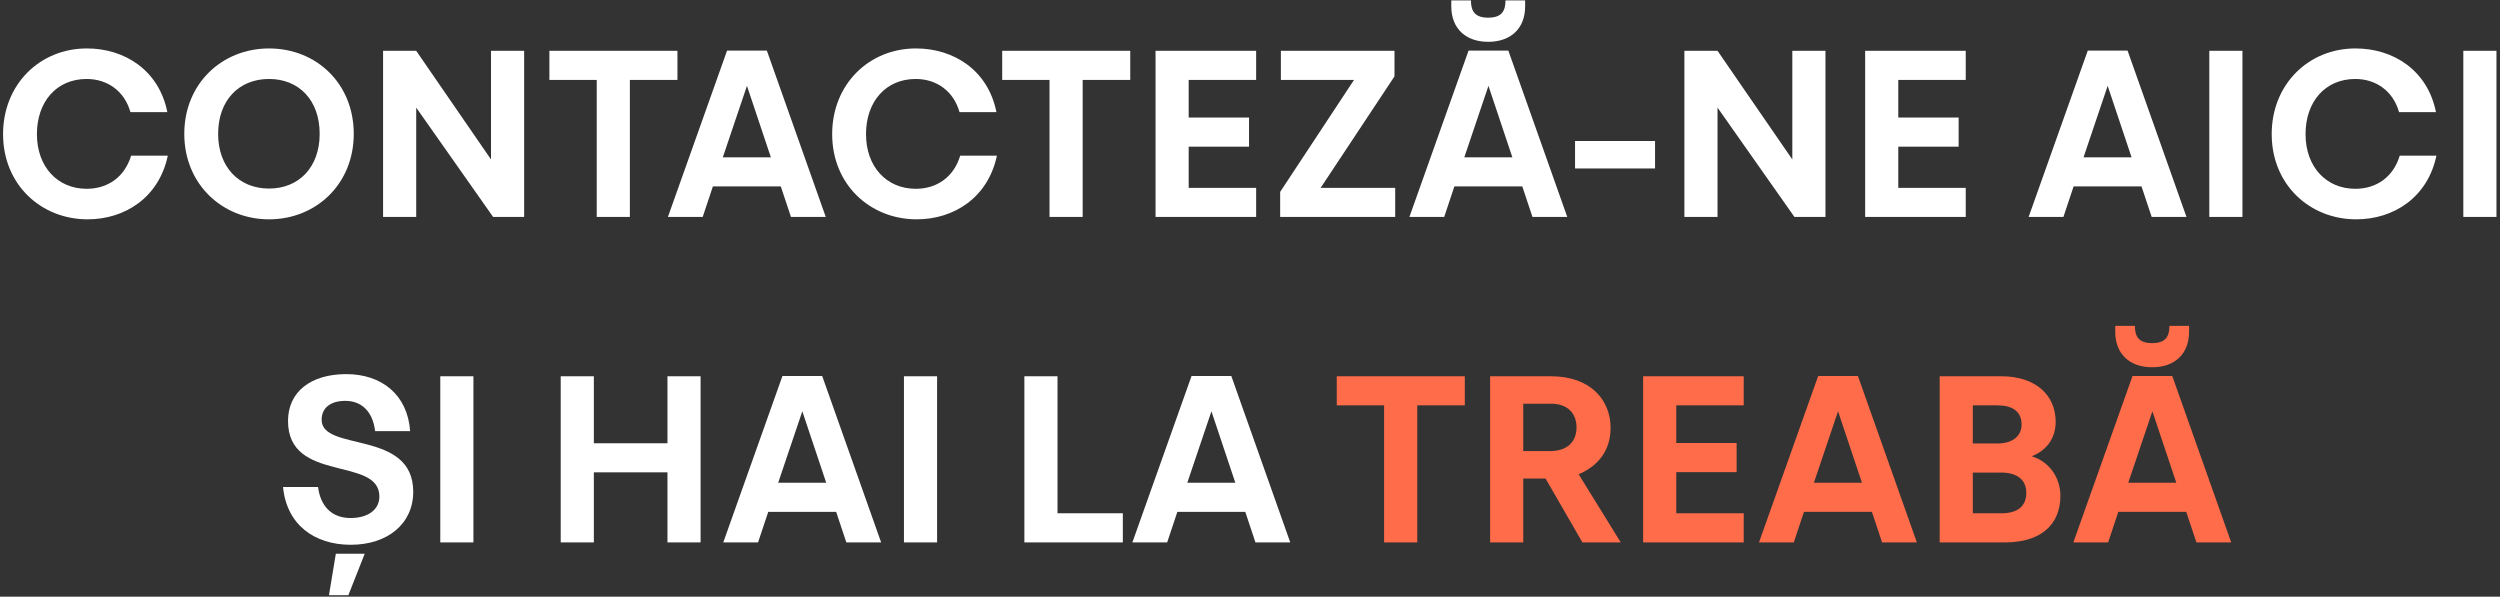
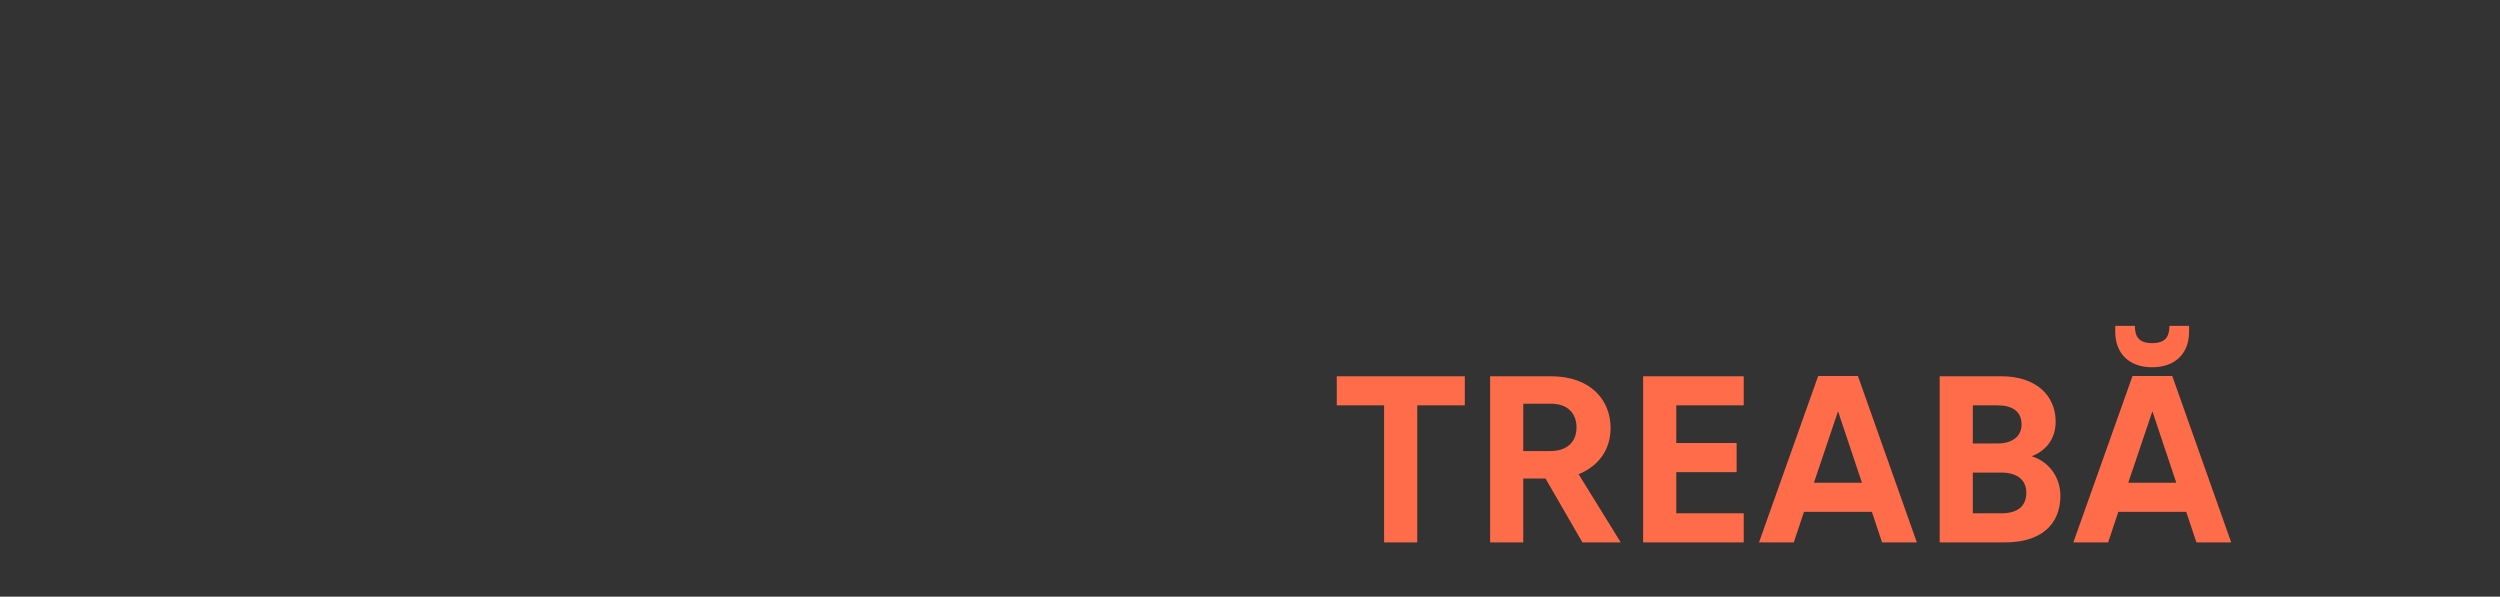
<svg xmlns="http://www.w3.org/2000/svg" width="507" height="121" viewBox="0 0 507 121" fill="none">
  <rect x="0" y="0" width="507" height="121" fill="#333333" stroke="none" />
-   <path d="M17.759 44.48C8.351 44.48 0.623 37.472 0.623 27.2C0.623 17.12 8.063 9.824 17.615 9.824C25.343 9.824 32.255 14.288 33.935 22.736H26.447C25.247 18.464 21.791 16.016 17.567 16.016C11.471 16.016 7.487 20.624 7.487 27.2C7.487 33.872 11.711 38.288 17.567 38.288C21.935 38.288 25.295 35.84 26.591 31.568H34.031C32.255 40.016 25.391 44.48 17.759 44.48ZM37.373 27.152C37.373 16.928 45.053 9.824 54.557 9.824C64.157 9.824 71.741 16.928 71.741 27.152C71.741 37.328 64.109 44.48 54.557 44.48C45.053 44.48 37.373 37.328 37.373 27.152ZM64.829 27.152C64.829 20.336 60.653 16.016 54.557 16.016C48.461 16.016 44.237 20.336 44.237 27.152C44.237 33.872 48.461 38.24 54.557 38.24C60.653 38.24 64.829 33.872 64.829 27.152ZM99.576 10.304H106.296V44H100.008L84.408 21.824V44H77.688V10.304H84.408L99.576 32.336V10.304ZM111.417 16.208V10.304H137.385V16.208H127.737V44H121.017V16.208H111.417ZM147.451 10.256H155.515L167.467 44H160.411L158.347 37.808H144.571L142.507 44H135.451L147.451 10.256ZM156.331 31.904L151.483 17.408L146.587 31.904H156.331ZM185.9 44.48C176.492 44.48 168.764 37.472 168.764 27.2C168.764 17.12 176.204 9.824 185.756 9.824C193.484 9.824 200.396 14.288 202.076 22.736H194.588C193.388 18.464 189.932 16.016 185.708 16.016C179.612 16.016 175.628 20.624 175.628 27.2C175.628 33.872 179.852 38.288 185.708 38.288C190.076 38.288 193.436 35.84 194.732 31.568H202.172C200.396 40.016 193.532 44.48 185.9 44.48ZM203.245 16.208V10.304H229.213V16.208H219.565V44H212.845V16.208H203.245ZM254.745 10.304V16.208H241.065V23.84H253.305V29.744H241.065V38.096H254.745V44H234.345V10.304H254.745ZM282.802 10.304V15.488L267.826 38.096H282.946V44H259.618V38.912L274.594 16.208H259.762V10.304H282.802ZM297.826 10.256H305.89L317.842 44H310.786L308.722 37.808H294.946L292.882 44H285.826L297.826 10.256ZM309.298 1.28C309.298 5.792 306.37 8.48 301.81 8.48C297.25 8.48 294.322 5.792 294.322 1.28V0.08H298.306C298.306 2.336 299.17 3.584 301.81 3.584C304.45 3.584 305.314 2.336 305.314 0.08H309.298V1.28ZM306.706 31.904L301.858 17.408L296.962 31.904H306.706ZM319.42 34.16V28.592H335.644V34.16H319.42ZM363.483 10.304H370.203V44H363.915L348.315 21.824V44H341.595V10.304H348.315L363.483 32.336V10.304ZM398.651 10.304V16.208H384.971V23.84H397.211V29.744H384.971V38.096H398.651V44H378.251V10.304H398.651ZM423.404 10.256H431.468L443.42 44H436.364L434.3 37.808H420.524L418.46 44H411.404L423.404 10.256ZM432.284 31.904L427.436 17.408L422.54 31.904H432.284ZM448.048 44V10.304H454.768V44H448.048ZM477.837 44.48C468.429 44.48 460.701 37.472 460.701 27.2C460.701 17.12 468.141 9.824 477.693 9.824C485.421 9.824 492.333 14.288 494.013 22.736H486.525C485.325 18.464 481.869 16.016 477.645 16.016C471.549 16.016 467.565 20.624 467.565 27.2C467.565 33.872 471.789 38.288 477.645 38.288C482.013 38.288 485.373 35.84 486.669 31.568H494.109C492.333 40.016 485.469 44.48 477.837 44.48ZM499.563 44V10.304H506.283V44H499.563ZM65.226 85.136C65.226 91.712 83.802 87.056 83.802 99.728C83.802 106.256 78.57 110.48 71.13 110.48C63.642 110.48 58.122 106.304 57.402 98.768H64.506C64.986 102.704 67.338 105.056 71.082 105.056C74.682 105.056 76.938 103.328 76.938 100.688C76.938 92.48 58.41 98.048 58.41 85.376C58.41 79.424 63.066 75.872 70.218 75.872C77.418 75.872 82.65 80.048 83.178 87.44H76.074C75.642 83.696 73.53 81.296 70.026 81.296C67.002 81.296 65.226 82.736 65.226 85.136ZM68.106 112.304H73.962L70.65 120.704H66.714L68.106 112.304ZM89.29 110V76.304H96.01V110H89.29ZM135.36 110V95.792H120.432V110H113.712V76.304H120.432V89.888H135.36V76.304H142.08V110H135.36ZM158.678 76.256H166.742L178.694 110H171.638L169.574 103.808H155.798L153.734 110H146.678L158.678 76.256ZM167.558 97.904L162.71 83.408L157.814 97.904H167.558ZM183.321 110V76.304H190.041V110H183.321ZM207.743 76.304H214.463V104.096H227.711V110H207.743V76.304ZM241.646 76.256H249.71L261.662 110H254.606L252.542 103.808H238.766L236.702 110H229.646L241.646 76.256ZM250.526 97.904L245.678 83.408L240.782 97.904H250.526Z" fill="white" />
  <path d="M271.096 82.208V76.304H297.064V82.208H287.416V110H280.696V82.208H271.096ZM308.916 81.872V91.472H314.388C317.892 91.472 319.716 89.552 319.716 86.672C319.716 83.84 317.94 81.872 314.532 81.872H308.916ZM320.916 110L313.428 97.04H308.916V110H302.196V76.304H314.532C322.596 76.304 326.628 81.152 326.628 86.768C326.628 91.184 324.276 94.448 320.148 96.176L328.692 110H320.916ZM353.627 76.304V82.208H339.947V89.84H352.187V95.744H339.947V104.096H353.627V110H333.227V76.304H353.627ZM368.724 76.256H376.788L388.74 110H381.684L379.62 103.808H365.844L363.78 110H356.724L368.724 76.256ZM377.604 97.904L372.756 83.408L367.86 97.904H377.604ZM409.976 86.096C409.976 83.408 408.056 82.208 405.128 82.208H400.088V89.936H405.128C408.056 89.936 409.976 88.496 409.976 86.096ZM417.848 100.544C417.848 106.496 413.768 110 406.616 110H393.368V76.304H405.848C412.904 76.304 416.888 80.192 416.888 85.52C416.888 88.832 415.112 91.328 412.04 92.528C415.592 93.632 417.848 96.848 417.848 100.544ZM410.936 99.92C410.936 97.136 408.824 95.84 405.896 95.84H400.088V104.096H405.896C408.92 104.096 410.936 102.848 410.936 99.92ZM432.474 76.256H440.538L452.49 110H445.434L443.37 103.808H429.594L427.53 110H420.474L432.474 76.256ZM443.946 67.28C443.946 71.792 441.018 74.48 436.458 74.48C431.898 74.48 428.97 71.792 428.97 67.28V66.08H432.954C432.954 68.336 433.818 69.584 436.458 69.584C439.098 69.584 439.962 68.336 439.962 66.08H443.946V67.28ZM441.354 97.904L436.506 83.408L431.61 97.904H441.354Z" fill="#FE6C4A" />
</svg>